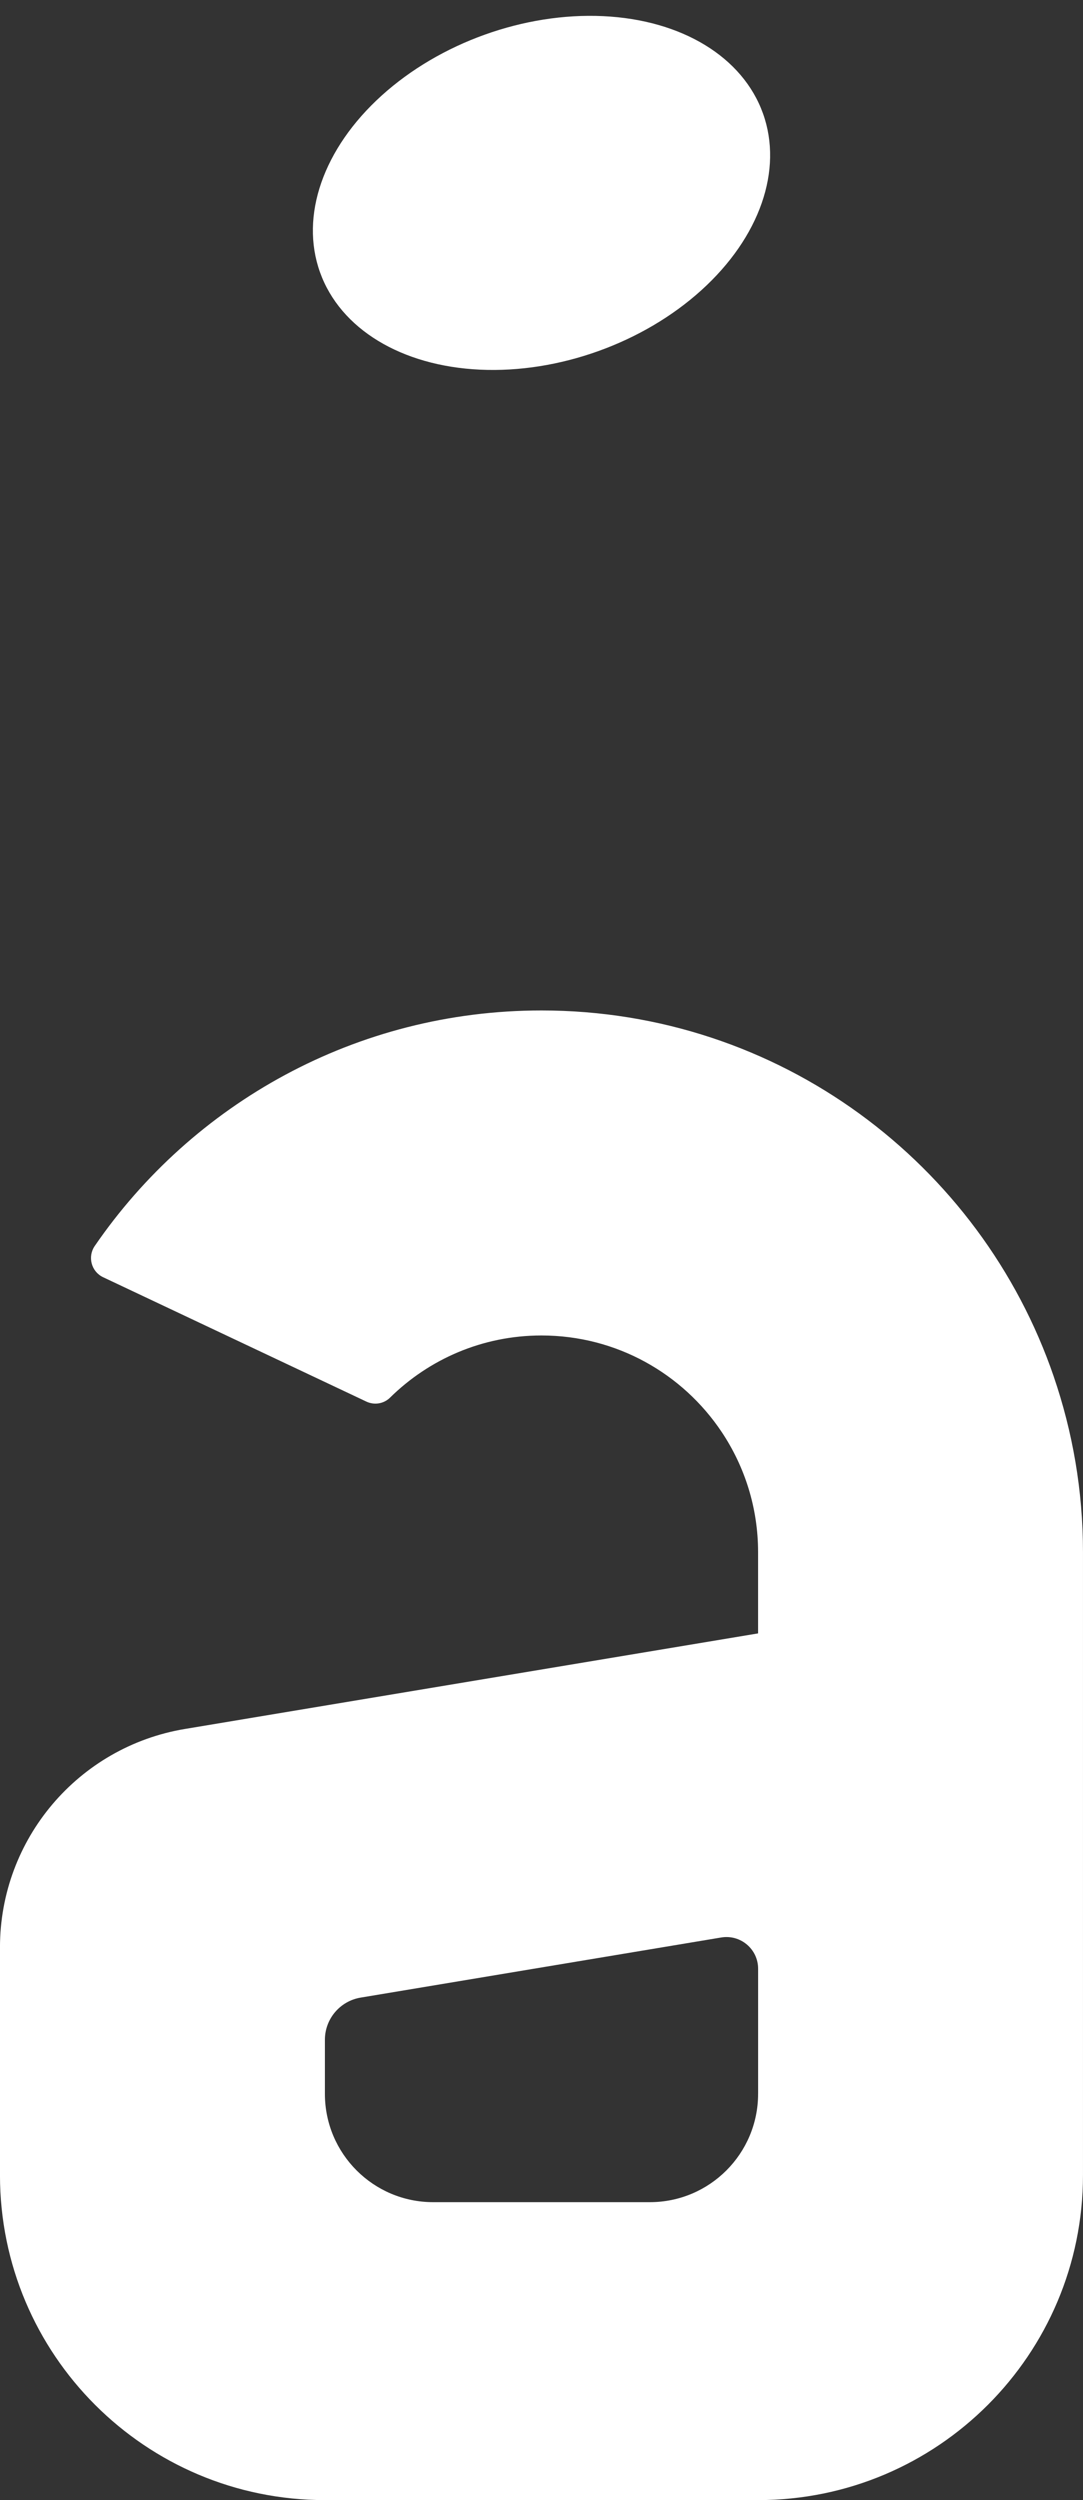
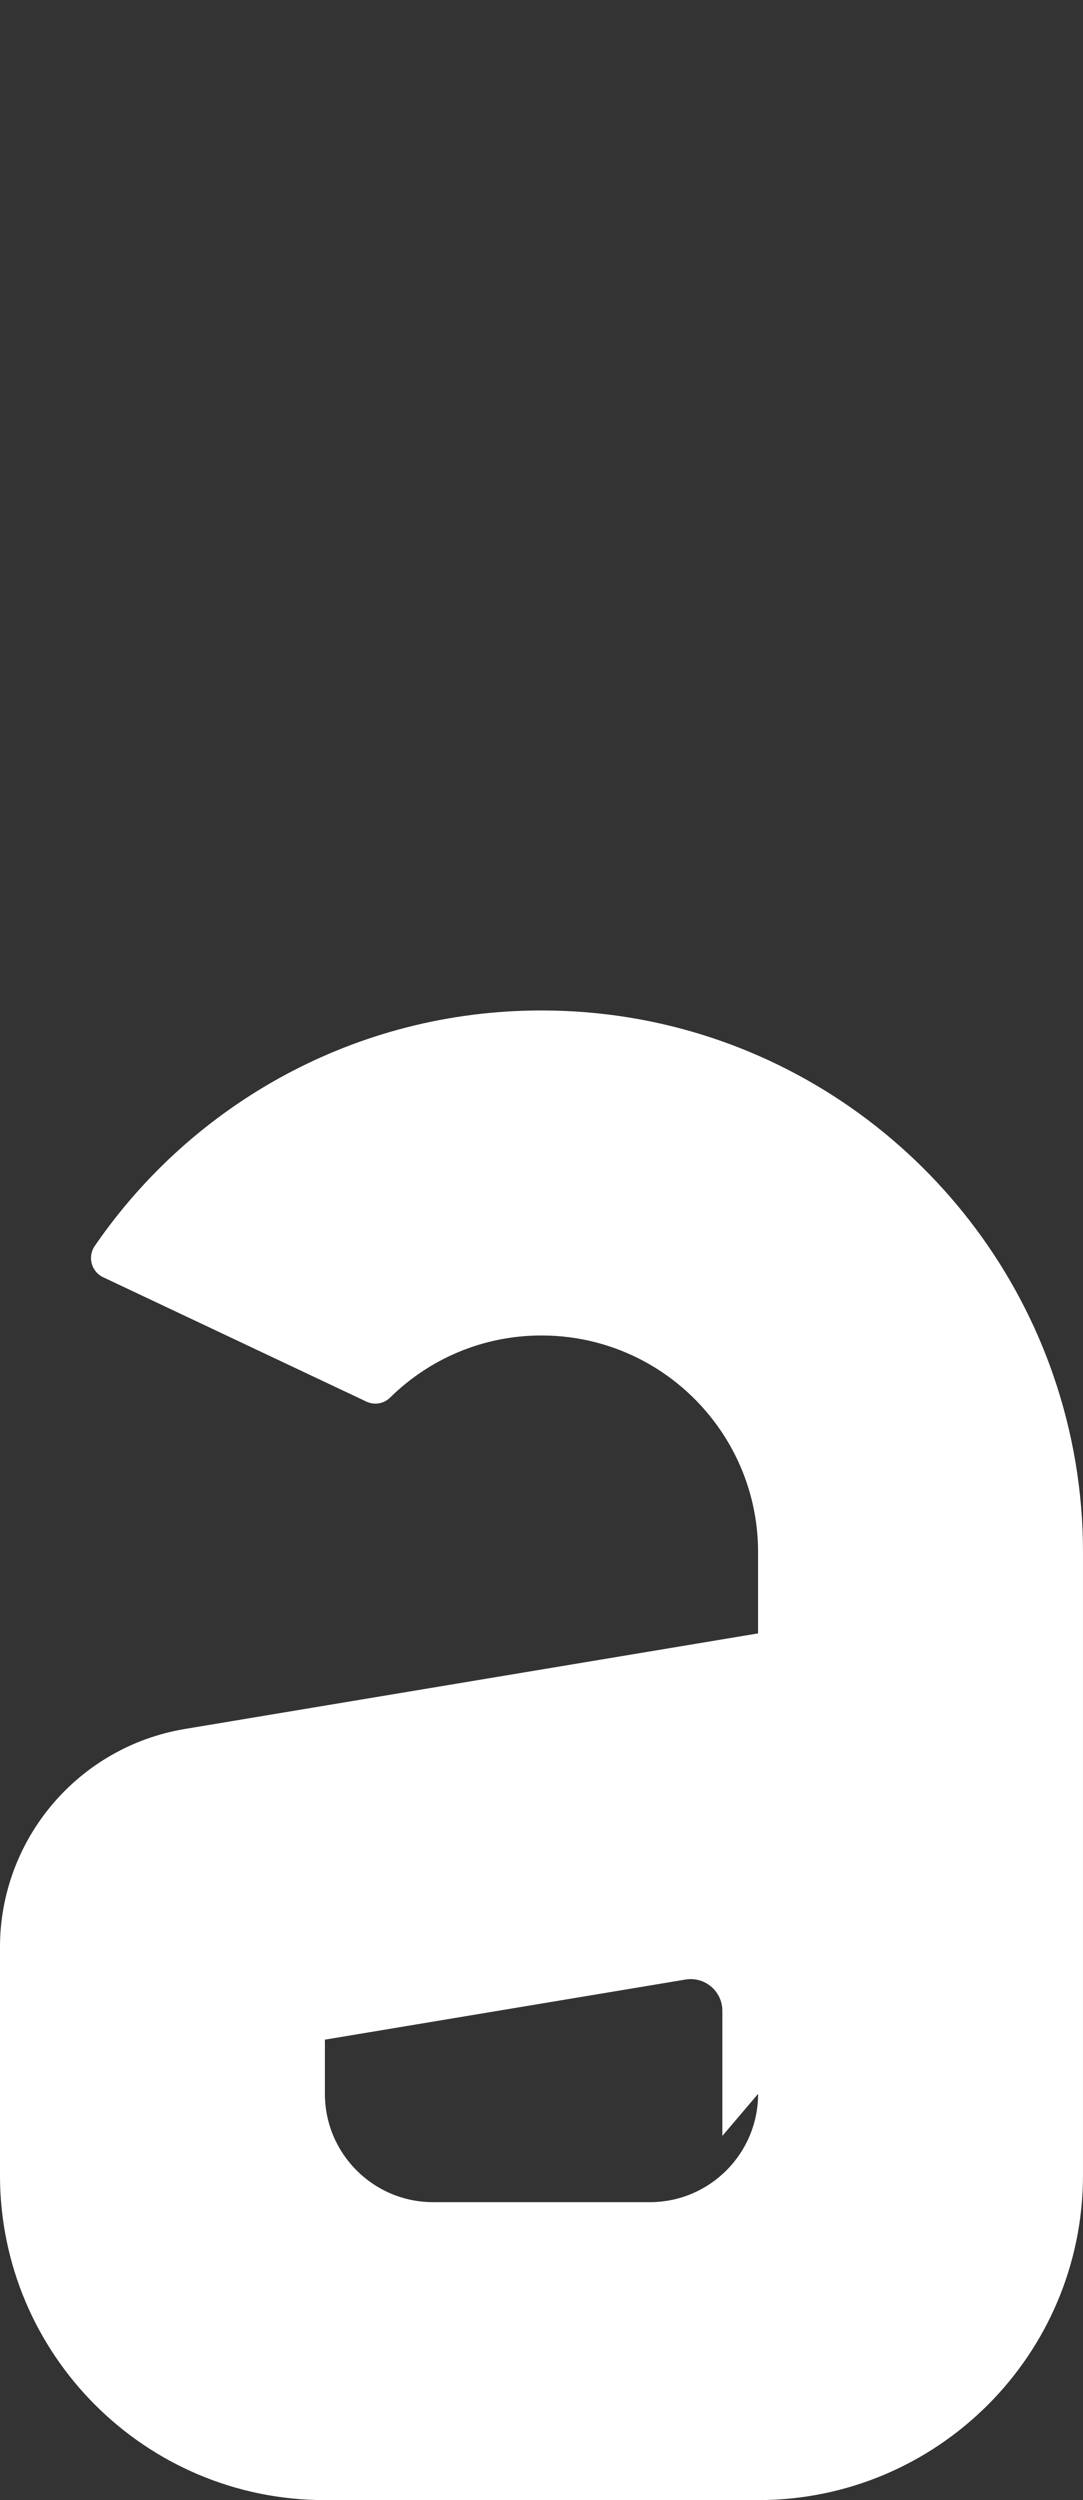
<svg xmlns="http://www.w3.org/2000/svg" id="Layer_1" viewBox="0 0 65 150">
  <rect x="0" y="0" width="65" height="150" fill="#333333" stroke="none" />
-   <path d="M63.245,82.592c-4.377-12.777-16.484-21.967-30.745-21.967-11.132,0-20.955,5.597-26.813,14.13-.444.647-.208,1.539.502,1.875l15.8,7.462c.476.225,1.044.134,1.419-.236,2.34-2.305,5.545-3.731,9.091-3.731,4.511,0,8.483,2.299,10.814,5.788,1.379,2.064,2.186,4.543,2.186,7.212v4.875l-25.795,4.299h0s-8.601,1.434-8.601,1.434c-6.407,1.068-11.104,6.612-11.104,13.107v13.66c0,10.77,8.73,19.5,19.5,19.5h26c10.77,0,19.5-8.73,19.5-19.5v-33.131h0v-4.244c0-3.688-.623-7.229-1.755-10.533ZM45.5,125.625c0,3.59-2.91,6.5-6.5,6.5h-13c-3.59,0-6.5-2.91-6.5-6.5v-3.25c.004-1.252.911-2.318,2.146-2.524l21.641-3.607c1.159-.193,2.214.7,2.214,1.875h0s0,.001,0,.001v7.505Z" style="fill:#fff; stroke-width:0px;" />
-   <ellipse cx="32.5" cy="11.574" rx="14.121" ry="10.086" transform="translate(-1.999 11.644) rotate(-19.719)" style="fill:#fff; stroke-width:0px;" />
+   <path d="M63.245,82.592c-4.377-12.777-16.484-21.967-30.745-21.967-11.132,0-20.955,5.597-26.813,14.13-.444.647-.208,1.539.502,1.875l15.8,7.462c.476.225,1.044.134,1.419-.236,2.34-2.305,5.545-3.731,9.091-3.731,4.511,0,8.483,2.299,10.814,5.788,1.379,2.064,2.186,4.543,2.186,7.212v4.875l-25.795,4.299h0s-8.601,1.434-8.601,1.434c-6.407,1.068-11.104,6.612-11.104,13.107v13.66c0,10.77,8.73,19.5,19.5,19.5h26c10.77,0,19.5-8.73,19.5-19.5v-33.131h0v-4.244c0-3.688-.623-7.229-1.755-10.533ZM45.5,125.625c0,3.59-2.91,6.5-6.5,6.5h-13c-3.59,0-6.5-2.91-6.5-6.5v-3.25l21.641-3.607c1.159-.193,2.214.7,2.214,1.875h0s0,.001,0,.001v7.505Z" style="fill:#fff; stroke-width:0px;" />
</svg>